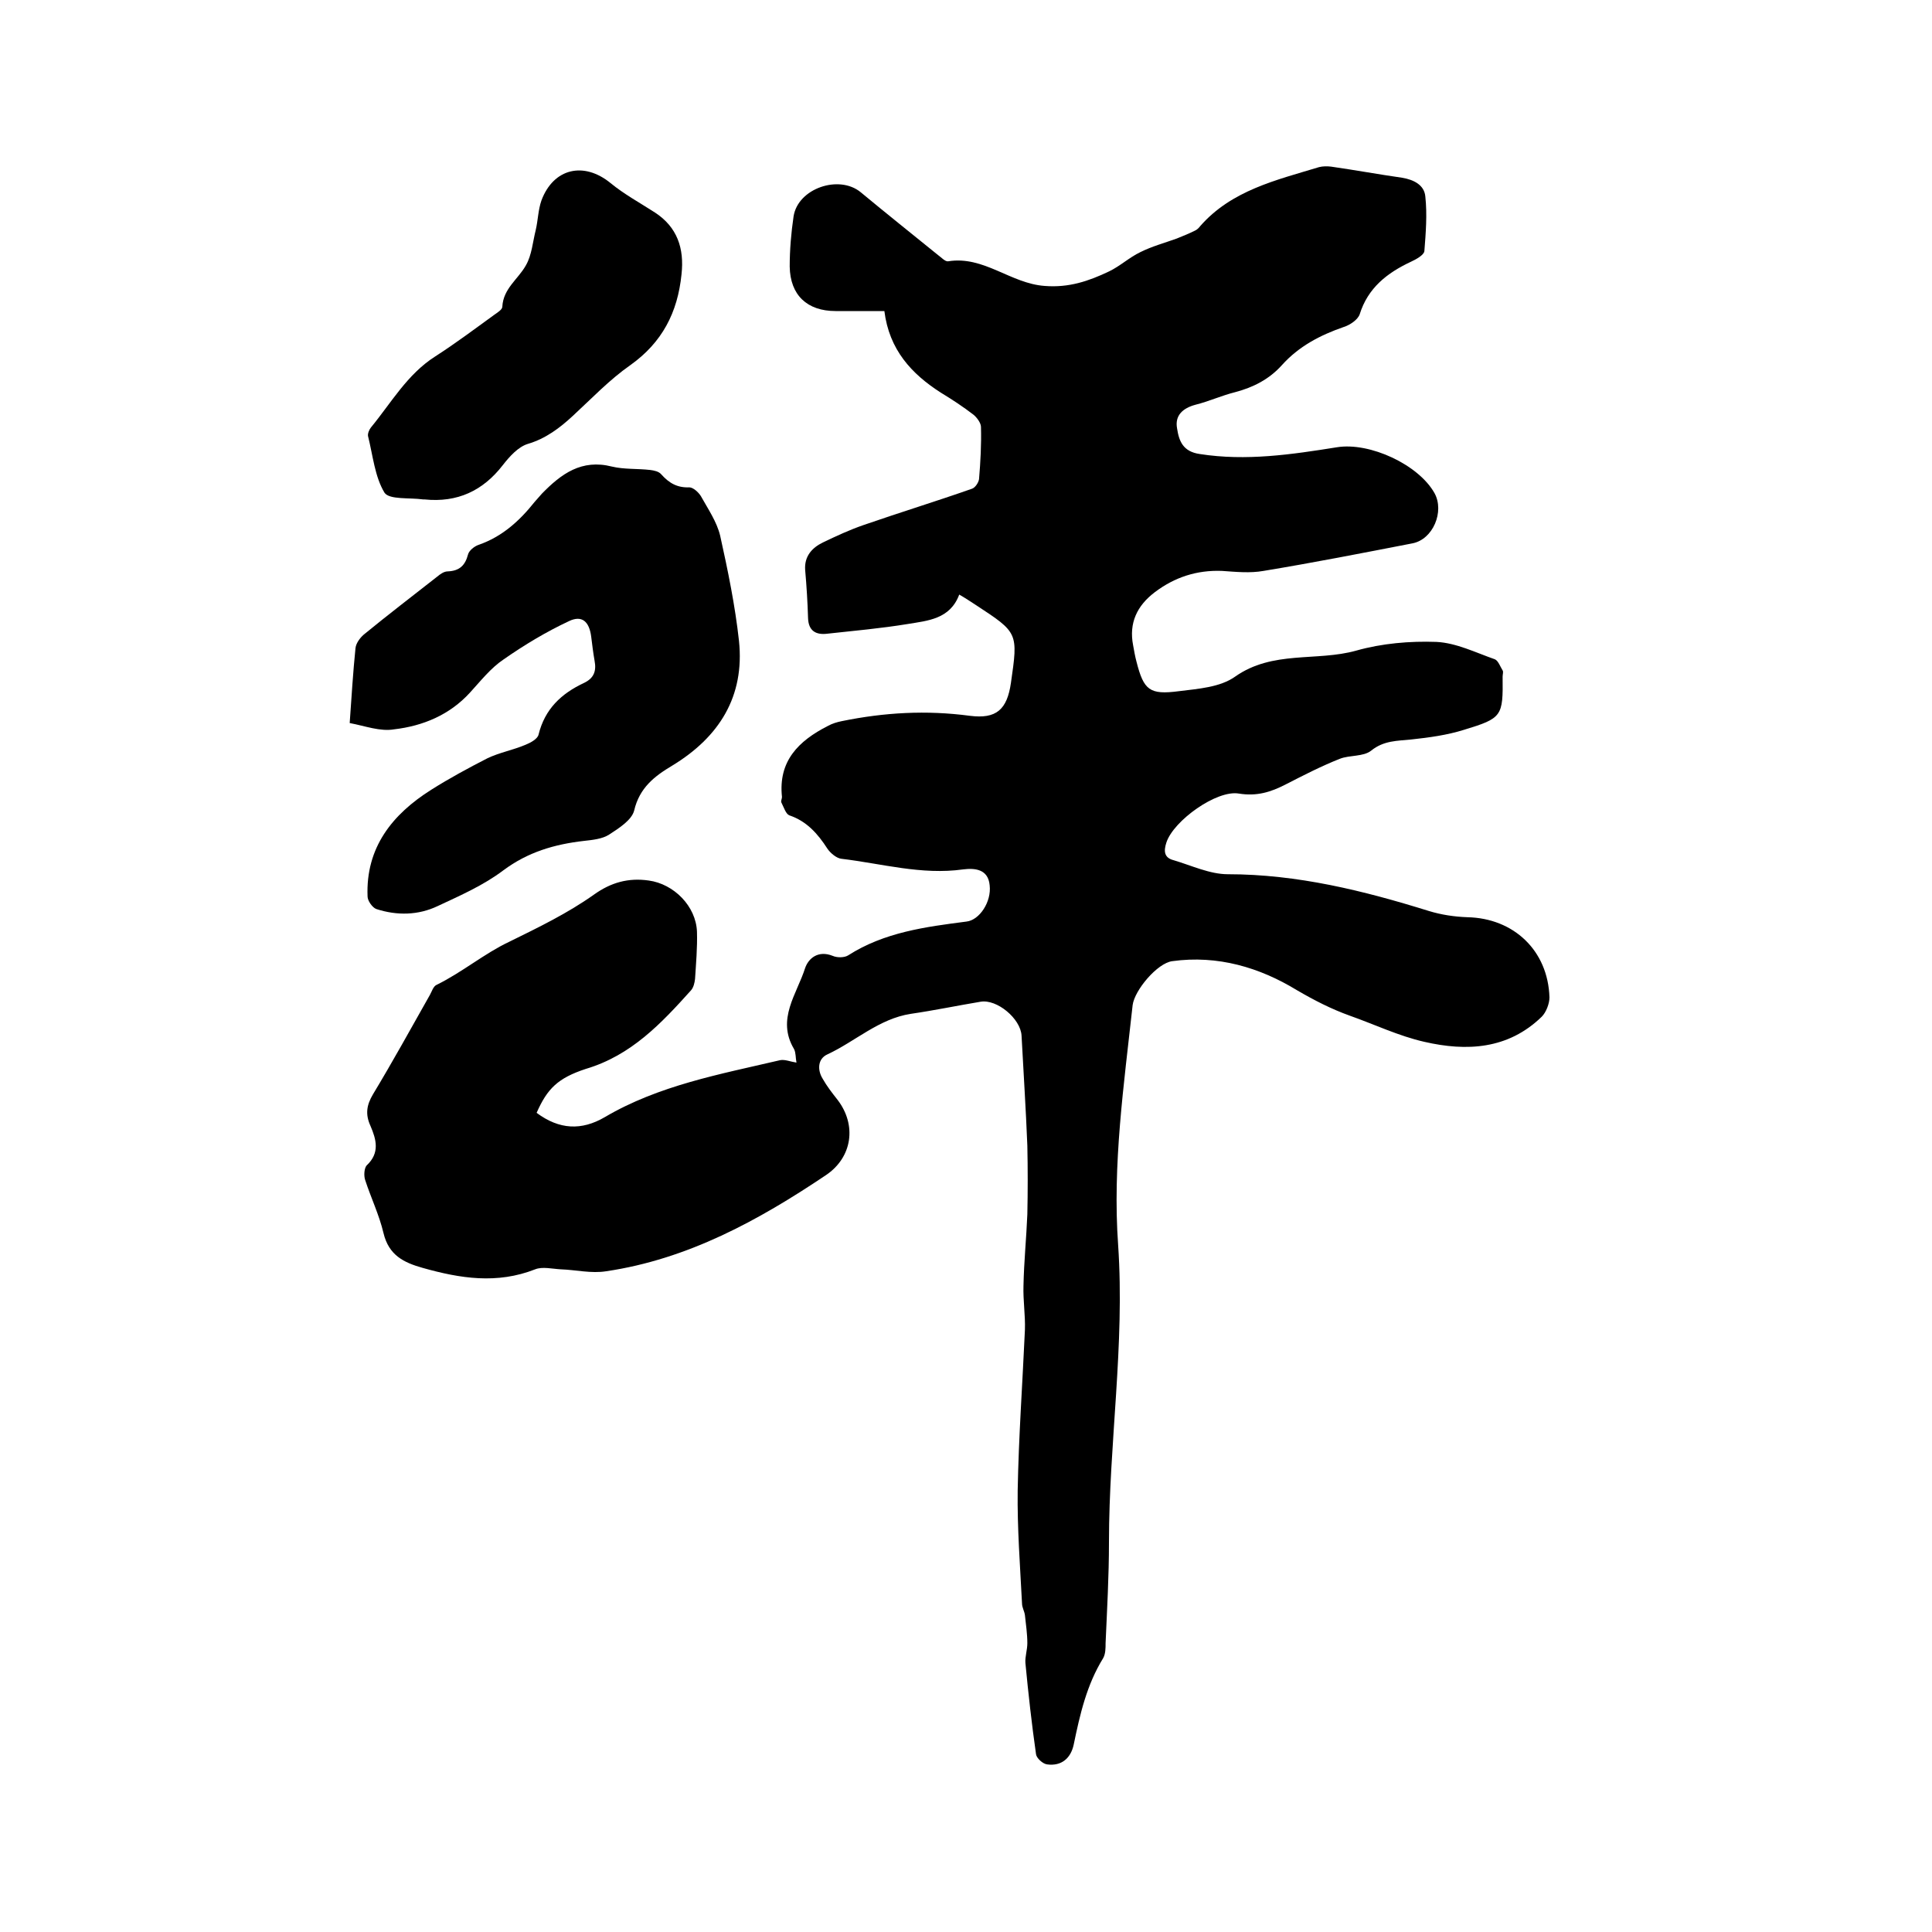
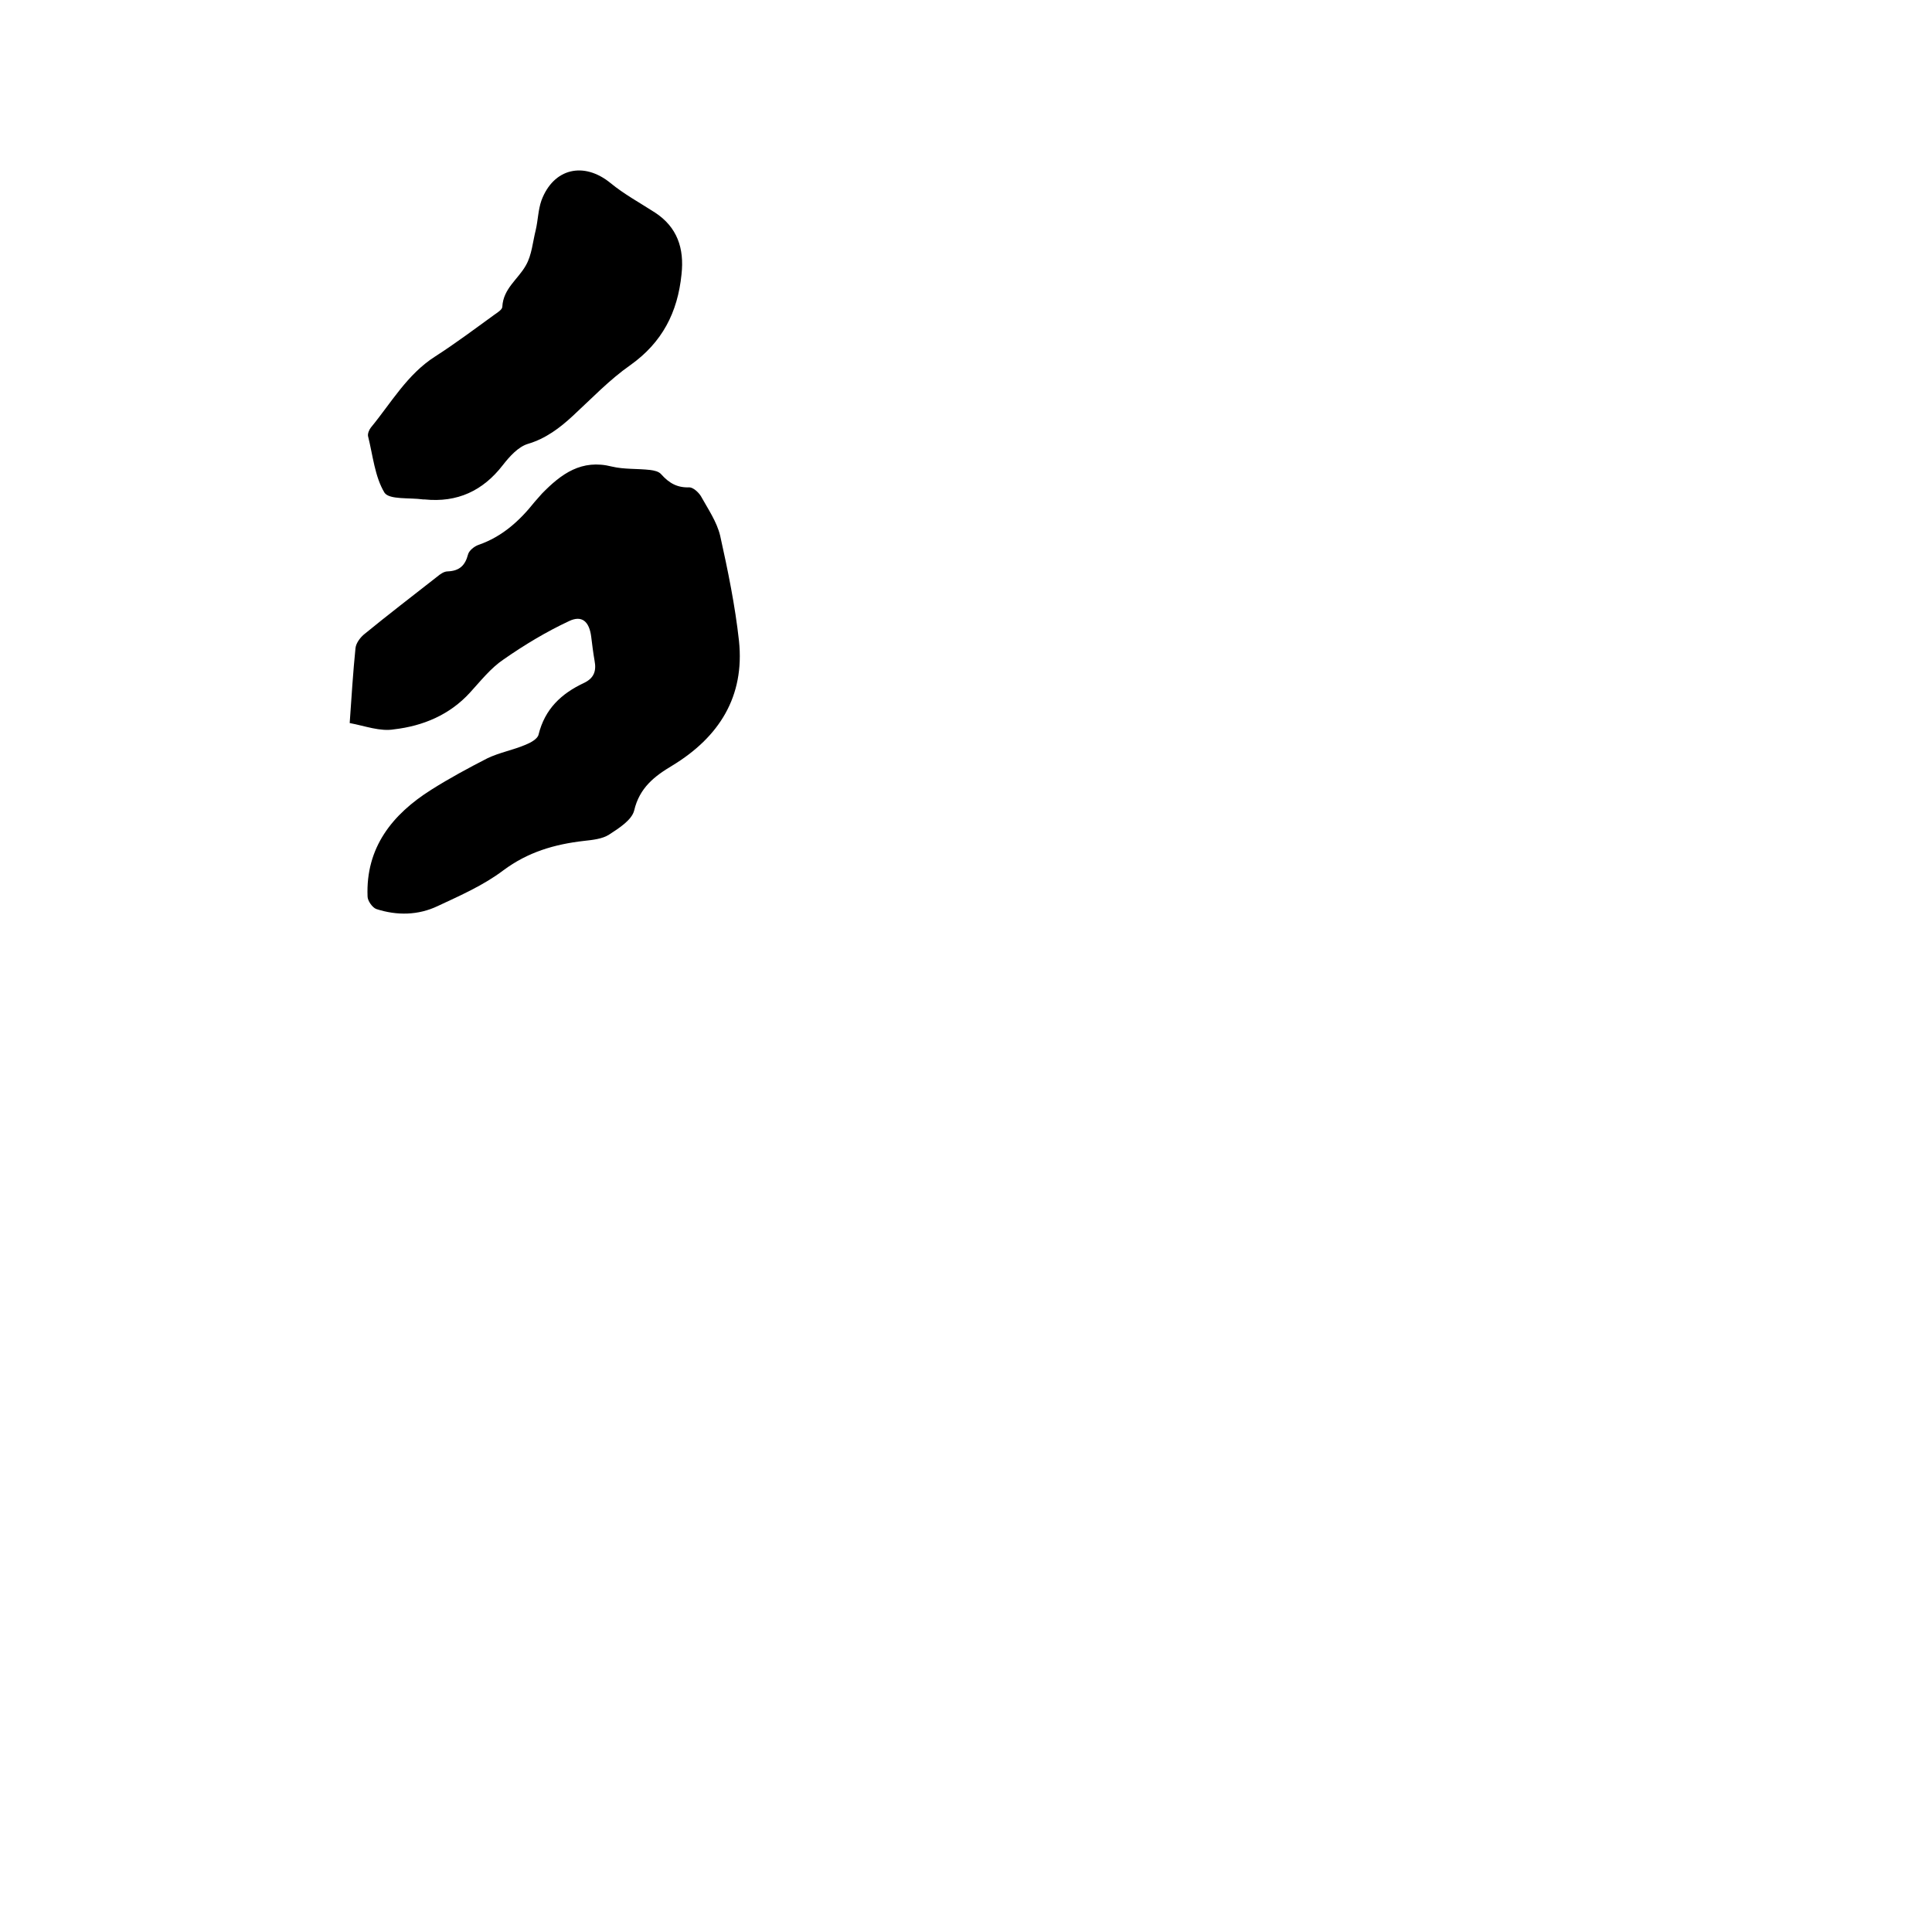
<svg xmlns="http://www.w3.org/2000/svg" enable-background="new 0 0 400 400" viewBox="0 0 400 400">
-   <path d="m111.1 230.4c4.7 3.5 9.3 3.7 14.1.9 11.2-6.6 23.9-8.9 36.3-11.8 1-.2 2.1.3 3.4.5-.2-1-.1-2-.5-2.8-3.7-6.2.6-11.4 2.3-16.8.7-2 2.7-3.7 5.7-2.5.9.4 2.4.4 3.2-.1 7.5-4.8 16-5.9 24.5-7 2.7-.3 5.2-4.1 4.8-7.5-.3-3.4-3.1-3.6-5.5-3.3-8.6 1.2-16.8-1.2-25.2-2.2-1-.1-2.3-1.2-2.9-2.1-2-3.1-4.3-5.7-7.9-6.9-.7-.3-1.1-1.6-1.6-2.6-.2-.3.1-.8.1-1.2-.8-7.4 3.4-11.6 9.5-14.7.9-.5 1.9-.8 2.9-1 8.8-1.8 17.5-2.3 26.5-1.1 5.5.7 7.7-1.3 8.5-6.8 1.5-10.4 1.5-10.4-7.2-16.1-1.1-.7-2.1-1.4-3.5-2.2-1.9 5.1-6.5 5.4-10.7 6.1-5.5.9-11.1 1.4-16.6 2-2.4.3-3.9-.6-4-3.2-.1-3.3-.3-6.6-.6-10-.2-2.8 1.4-4.6 3.7-5.7 2.7-1.3 5.5-2.6 8.4-3.6 7.5-2.6 15-4.9 22.4-7.5.7-.2 1.4-1.3 1.5-2 .3-3.6.5-7.2.4-10.8 0-.8-.8-1.9-1.5-2.5-2.2-1.7-4.5-3.2-6.8-4.6-6.1-3.9-10.7-8.9-11.7-16.9-3.4 0-6.7 0-10.1 0-5.9 0-9.4-3.3-9.5-9.2 0-3.5.3-7 .8-10.4.9-5.8 9.4-8.7 13.9-5 5.3 4.4 10.7 8.7 16 13 .7.5 1.5 1.4 2.1 1.3 7.4-1.2 12.9 4.6 20 5.1 5 .4 9.1-1 13.3-3 2.3-1.1 4.2-2.9 6.5-4 2.4-1.2 5-1.9 7.5-2.8 1.2-.5 2.5-1 3.7-1.6.5-.2.9-.6 1.2-1 6.5-7.4 15.7-9.5 24.6-12.2.8-.2 1.7-.2 2.5-.1 4.9.7 9.8 1.6 14.7 2.3 2.4.4 4.6 1.5 4.8 3.9.4 3.7.1 7.5-.2 11.3-.1.8-1.7 1.7-2.8 2.2-4.9 2.3-8.9 5.4-10.6 10.9-.4 1.1-2 2.2-3.3 2.6-4.9 1.7-9.3 4-12.8 7.9-2.6 2.9-5.9 4.6-9.7 5.6-2.8.7-5.4 1.9-8.2 2.6-2.6.7-4.3 2.2-3.8 4.9.4 2.6 1.2 4.8 4.7 5.3 9.6 1.5 19 .1 28.4-1.4 6.8-1.1 16.9 3.6 20.2 9.5 2.1 3.8-.3 9.6-4.6 10.4-10.3 2-20.5 4-30.8 5.7-2.8.5-5.7.2-8.6 0-5.2-.2-9.8 1.3-13.9 4.4-3.7 2.8-5.4 6.4-4.5 11 .2 1.1.4 2.3.7 3.4 1.5 5.9 2.7 6.9 8.8 6.1 4-.5 8.5-.8 11.6-3 7.8-5.5 16.9-3.1 25.1-5.4 5.3-1.5 11.1-2 16.6-1.8 4.1.2 8.1 2.2 12.1 3.6.7.3 1.1 1.5 1.6 2.3.2.3 0 .8 0 1.3.1 8.2-.1 8.6-8 11-3.5 1.1-7.2 1.6-10.9 2-2.9.3-5.7.2-8.3 2.3-1.6 1.3-4.5.9-6.5 1.7-3.8 1.5-7.5 3.4-11.2 5.3-3.1 1.6-6 2.5-9.7 1.9-4.6-.8-13.5 5.6-15 10.1-.6 1.8-.5 3.2 1.5 3.7 3.7 1.1 7.5 2.9 11.2 2.9 14.4 0 28.1 3.4 41.6 7.6 2.6.8 5.3 1.2 8 1.3 9.6.2 16.7 6.9 17 16.6 0 1.3-.7 3.1-1.6 4-7 6.8-15.6 7.2-24.3 5.2-5.3-1.2-10.3-3.6-15.4-5.4-3.9-1.4-7.4-3.2-11-5.3-7.7-4.7-16.4-7.3-25.8-6-3.1.4-7.8 6-8.2 9.1-1.8 16.5-4.2 33-3 49.7 1.4 20.6-1.9 41-1.9 61.5 0 7-.4 14-.7 20.9 0 1 0 2.2-.5 3.1-3.4 5.5-4.8 11.6-6.1 17.9-.6 2.8-2.5 4.5-5.5 4.1-.9-.1-2.2-1.3-2.3-2.1-.9-6.3-1.6-12.6-2.2-18.9-.1-1.3.4-2.7.4-4.1 0-1.9-.3-3.9-.5-5.8-.1-.8-.6-1.6-.6-2.4-.4-7.8-1-15.6-.9-23.4.2-11.1 1-22.2 1.5-33.3.1-3-.4-6.1-.3-9.1.1-5 .6-9.9.8-14.8.1-4.7.1-9.5 0-14.2-.3-7.6-.8-15.2-1.2-22.8-.2-3.5-5.1-7.6-8.5-7-4.8.8-9.6 1.8-14.4 2.5-6.6 1-11.5 5.7-17.3 8.4-2 .9-2.1 3.2-1 5 .9 1.6 2 3 3.1 4.4 4 5.2 3.1 11.9-2.4 15.6-14 9.4-28.6 17.4-45.5 19.9-3.1.5-6.3-.3-9.4-.4-1.8-.1-3.8-.6-5.3 0-7.9 3.1-15.5 1.9-23.3-.3-3.9-1.1-7-2.6-8.1-7.2-.9-3.8-2.6-7.3-3.8-11-.3-.9-.2-2.4.3-3 2.8-2.6 2-5.4.8-8.2-1.1-2.4-.8-4.3.5-6.5 4.1-6.8 7.9-13.7 11.8-20.6.4-.7.7-1.8 1.4-2.1 5.3-2.6 9.9-6.5 15-8.9 6.1-3 12.1-5.9 17.6-9.8 3.5-2.5 7.1-3.5 11.3-2.9 5.2.7 9.8 5.3 10 10.6.1 3.3-.2 6.6-.4 9.8-.1.8-.3 1.7-.8 2.3-6.2 6.9-12.4 13.5-21.8 16.3-5.8 1.9-8 4.1-10.2 9.1z" />
  <path d="m72.4 149.7c.4-5.7.7-10.6 1.2-15.5.1-1 .9-2.1 1.7-2.8 5-4.1 10.1-8 15.2-12 .6-.5 1.4-1.1 2.2-1.1 2.4-.1 3.6-1.2 4.2-3.5.2-.8 1.3-1.7 2.2-2 4.9-1.7 8.5-5 11.6-8.9.5-.6 1-1.1 1.5-1.7 4-4.1 8.2-7.2 14.5-5.6 2.5.6 5.3.4 7.9.7.8.1 1.8.3 2.3.9 1.6 1.8 3.3 2.8 5.8 2.7.8 0 1.9 1 2.4 1.8 1.5 2.7 3.3 5.3 4 8.2 1.6 7.2 3.1 14.5 3.9 21.8 1.2 11.5-4.1 19.9-13.8 25.8-3.7 2.2-6.8 4.6-7.9 9.3-.5 2-3.2 3.7-5.2 5-1.4.9-3.4 1.1-5.2 1.3-6.1.7-11.6 2.3-16.7 6.1-4.1 3.1-8.9 5.2-13.6 7.4-4 1.9-8.4 2-12.7.6-.8-.3-1.8-1.7-1.8-2.6-.4-10.1 5.1-17 13.2-22.1 3.8-2.4 7.7-4.5 11.6-6.5 2.5-1.2 5.3-1.7 7.9-2.8 1-.4 2.5-1.2 2.7-2.1 1.3-5.3 4.7-8.5 9.4-10.7 2.1-1 2.6-2.5 2.2-4.6-.3-1.7-.5-3.4-.7-5-.4-3.1-1.9-4.5-4.6-3.2-4.7 2.2-9.2 4.9-13.5 7.9-2.7 1.8-4.8 4.5-7 6.9-4.2 4.6-9.7 6.9-15.7 7.6-2.9.5-6-.7-9.2-1.3z" />
  <path d="m87.9 103.4c-.1 0-.2 0-.3 0-2.8-.4-7 .1-8-1.4-2-3.3-2.4-7.7-3.4-11.7-.1-.5.2-1.3.6-1.8 4.2-5.1 7.5-11 13.3-14.7 4.2-2.7 8.2-5.7 12.2-8.6.7-.5 1.7-1.1 1.7-1.7.2-3.8 3.3-5.7 4.9-8.6 1.2-2.1 1.4-4.8 2-7.2.5-2.1.5-4.2 1.2-6.2 2.5-6.7 8.8-8.1 14.3-3.6 2.8 2.3 6.1 4.1 9.2 6.1 4.6 3 6.1 7.4 5.5 12.8-.8 7.9-4 14.1-10.6 18.8-4.3 3-8 6.9-11.9 10.5-2.7 2.5-5.6 4.7-9.3 5.8-2 .6-3.8 2.6-5.2 4.4-4.1 5.3-9.4 7.8-16.2 7.1z" />
</svg>